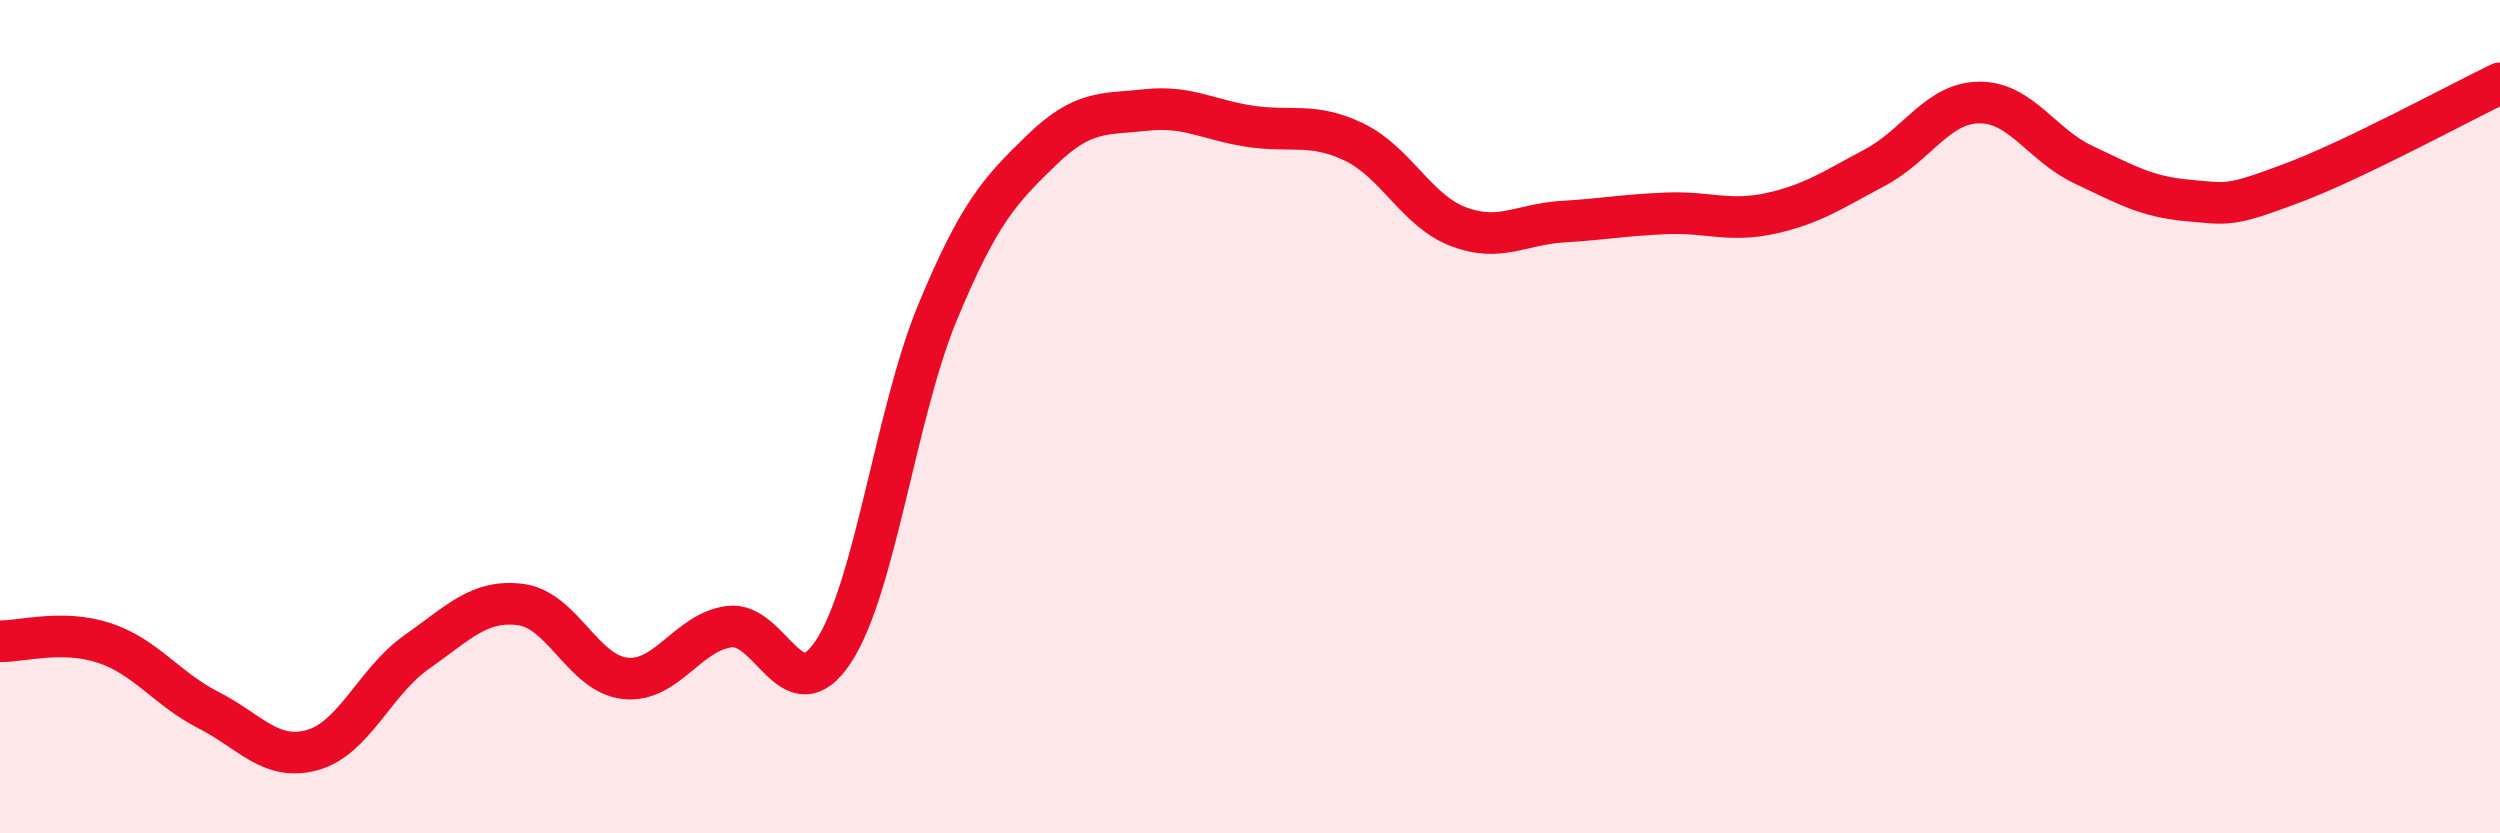
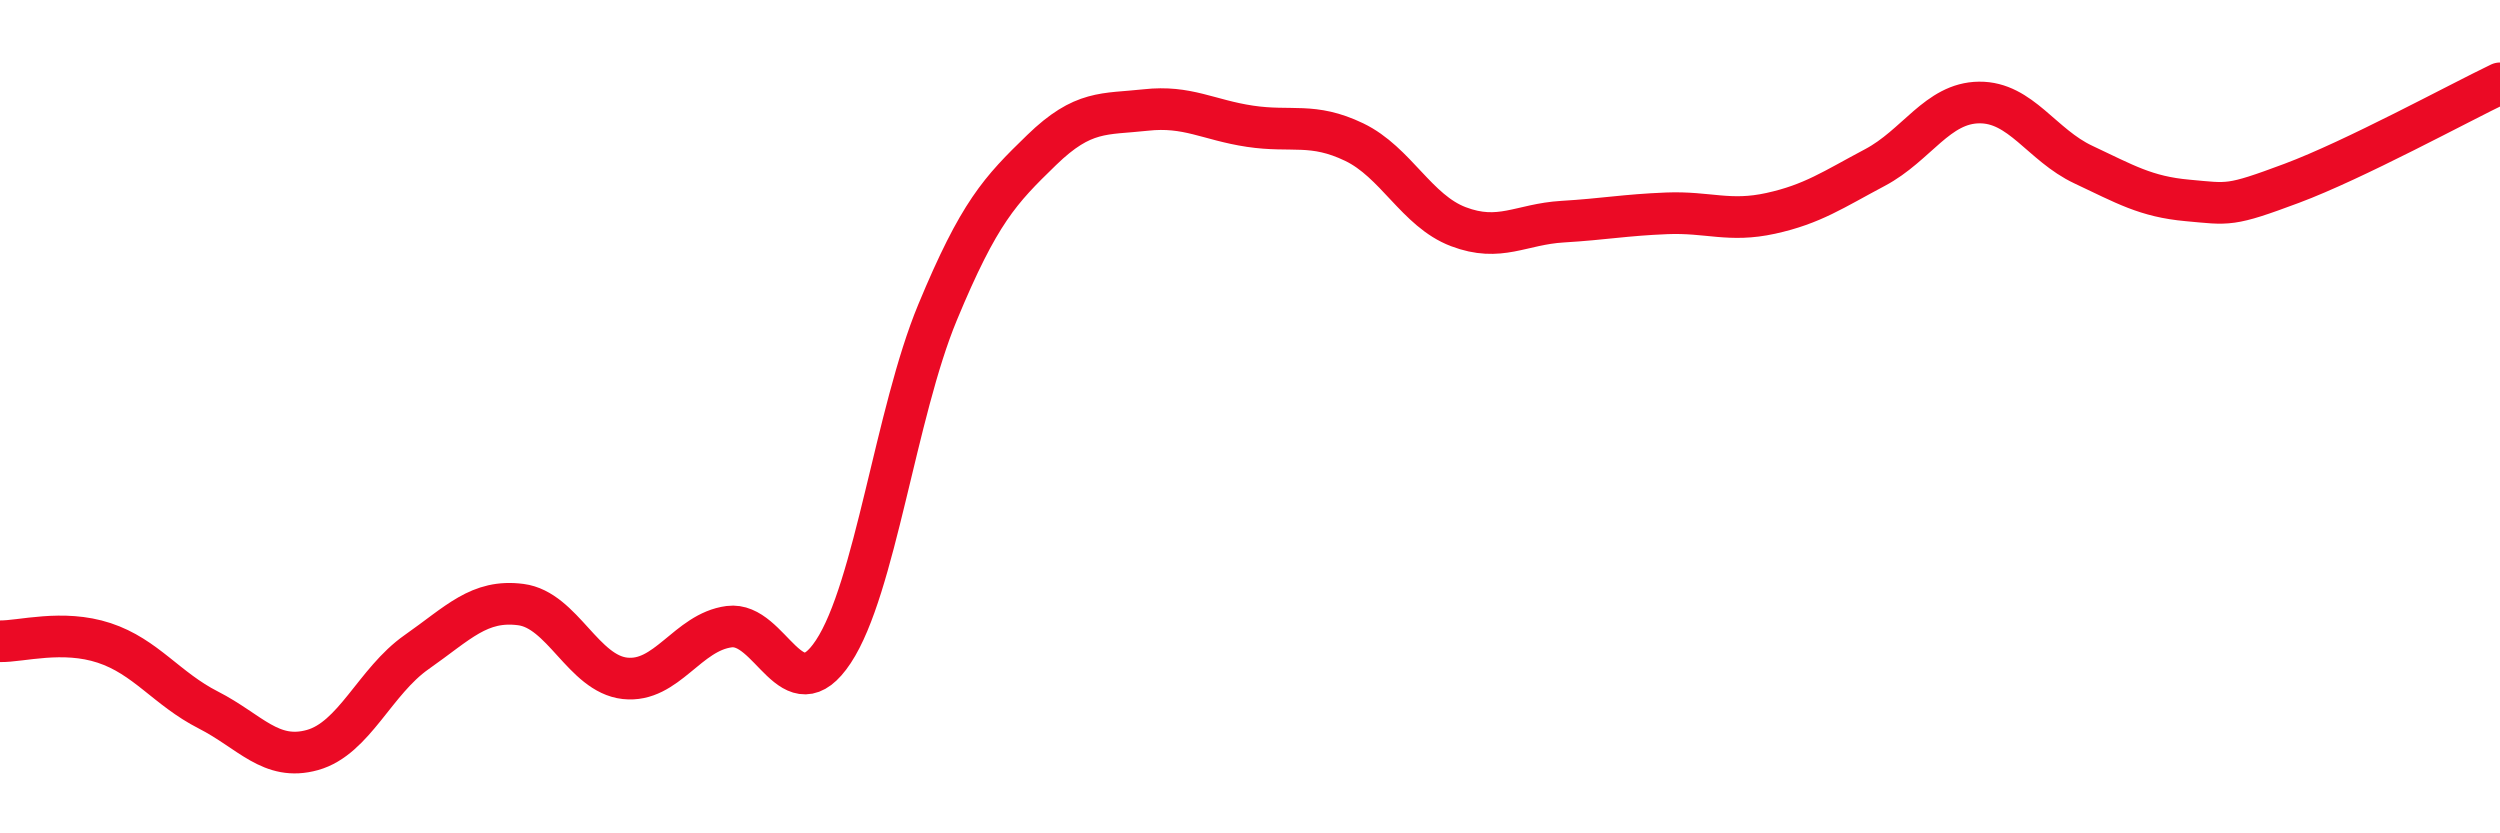
<svg xmlns="http://www.w3.org/2000/svg" width="60" height="20" viewBox="0 0 60 20">
-   <path d="M 0,15.39 C 0.5,15.4 1.5,15.1 2.5,15.43 C 3.5,15.76 4,16.53 5,17.04 C 6,17.55 6.5,18.28 7.5,18 C 8.5,17.72 9,16.35 10,15.65 C 11,14.95 11.5,14.38 12.5,14.51 C 13.5,14.64 14,16.17 15,16.28 C 16,16.39 16.5,15.17 17.5,15.04 C 18.5,14.91 19,17.15 20,15.64 C 21,14.13 21.5,9.91 22.5,7.5 C 23.5,5.09 24,4.57 25,3.6 C 26,2.63 26.5,2.75 27.5,2.64 C 28.5,2.53 29,2.88 30,3.03 C 31,3.18 31.5,2.93 32.5,3.41 C 33.5,3.89 34,5.06 35,5.44 C 36,5.82 36.5,5.38 37.5,5.32 C 38.5,5.26 39,5.16 40,5.12 C 41,5.08 41.5,5.34 42.5,5.12 C 43.5,4.9 44,4.55 45,4.02 C 46,3.49 46.5,2.47 47.5,2.46 C 48.5,2.45 49,3.48 50,3.95 C 51,4.42 51.5,4.72 52.5,4.81 C 53.5,4.9 53.5,4.96 55,4.4 C 56.5,3.84 59,2.48 60,2L60 20L0 20Z" fill="#EB0A25" opacity="0.1" stroke-linecap="round" stroke-linejoin="round" />
  <path d="M 0,15.39 C 0.5,15.4 1.5,15.1 2.5,15.43 C 3.5,15.76 4,16.53 5,17.04 C 6,17.55 6.5,18.28 7.5,18 C 8.5,17.72 9,16.35 10,15.65 C 11,14.95 11.5,14.38 12.5,14.51 C 13.5,14.64 14,16.17 15,16.28 C 16,16.39 16.5,15.17 17.5,15.04 C 18.5,14.91 19,17.15 20,15.64 C 21,14.13 21.5,9.91 22.5,7.5 C 23.5,5.09 24,4.57 25,3.6 C 26,2.63 26.5,2.75 27.5,2.64 C 28.5,2.53 29,2.88 30,3.03 C 31,3.18 31.5,2.93 32.5,3.41 C 33.5,3.89 34,5.06 35,5.44 C 36,5.82 36.5,5.38 37.5,5.32 C 38.5,5.26 39,5.16 40,5.12 C 41,5.08 41.5,5.34 42.5,5.12 C 43.5,4.9 44,4.55 45,4.02 C 46,3.49 46.5,2.47 47.5,2.46 C 48.5,2.45 49,3.48 50,3.95 C 51,4.42 51.5,4.72 52.5,4.81 C 53.5,4.9 53.5,4.96 55,4.4 C 56.5,3.84 59,2.48 60,2" stroke="#EB0A25" stroke-width="1" fill="none" stroke-linecap="round" stroke-linejoin="round" />
</svg>